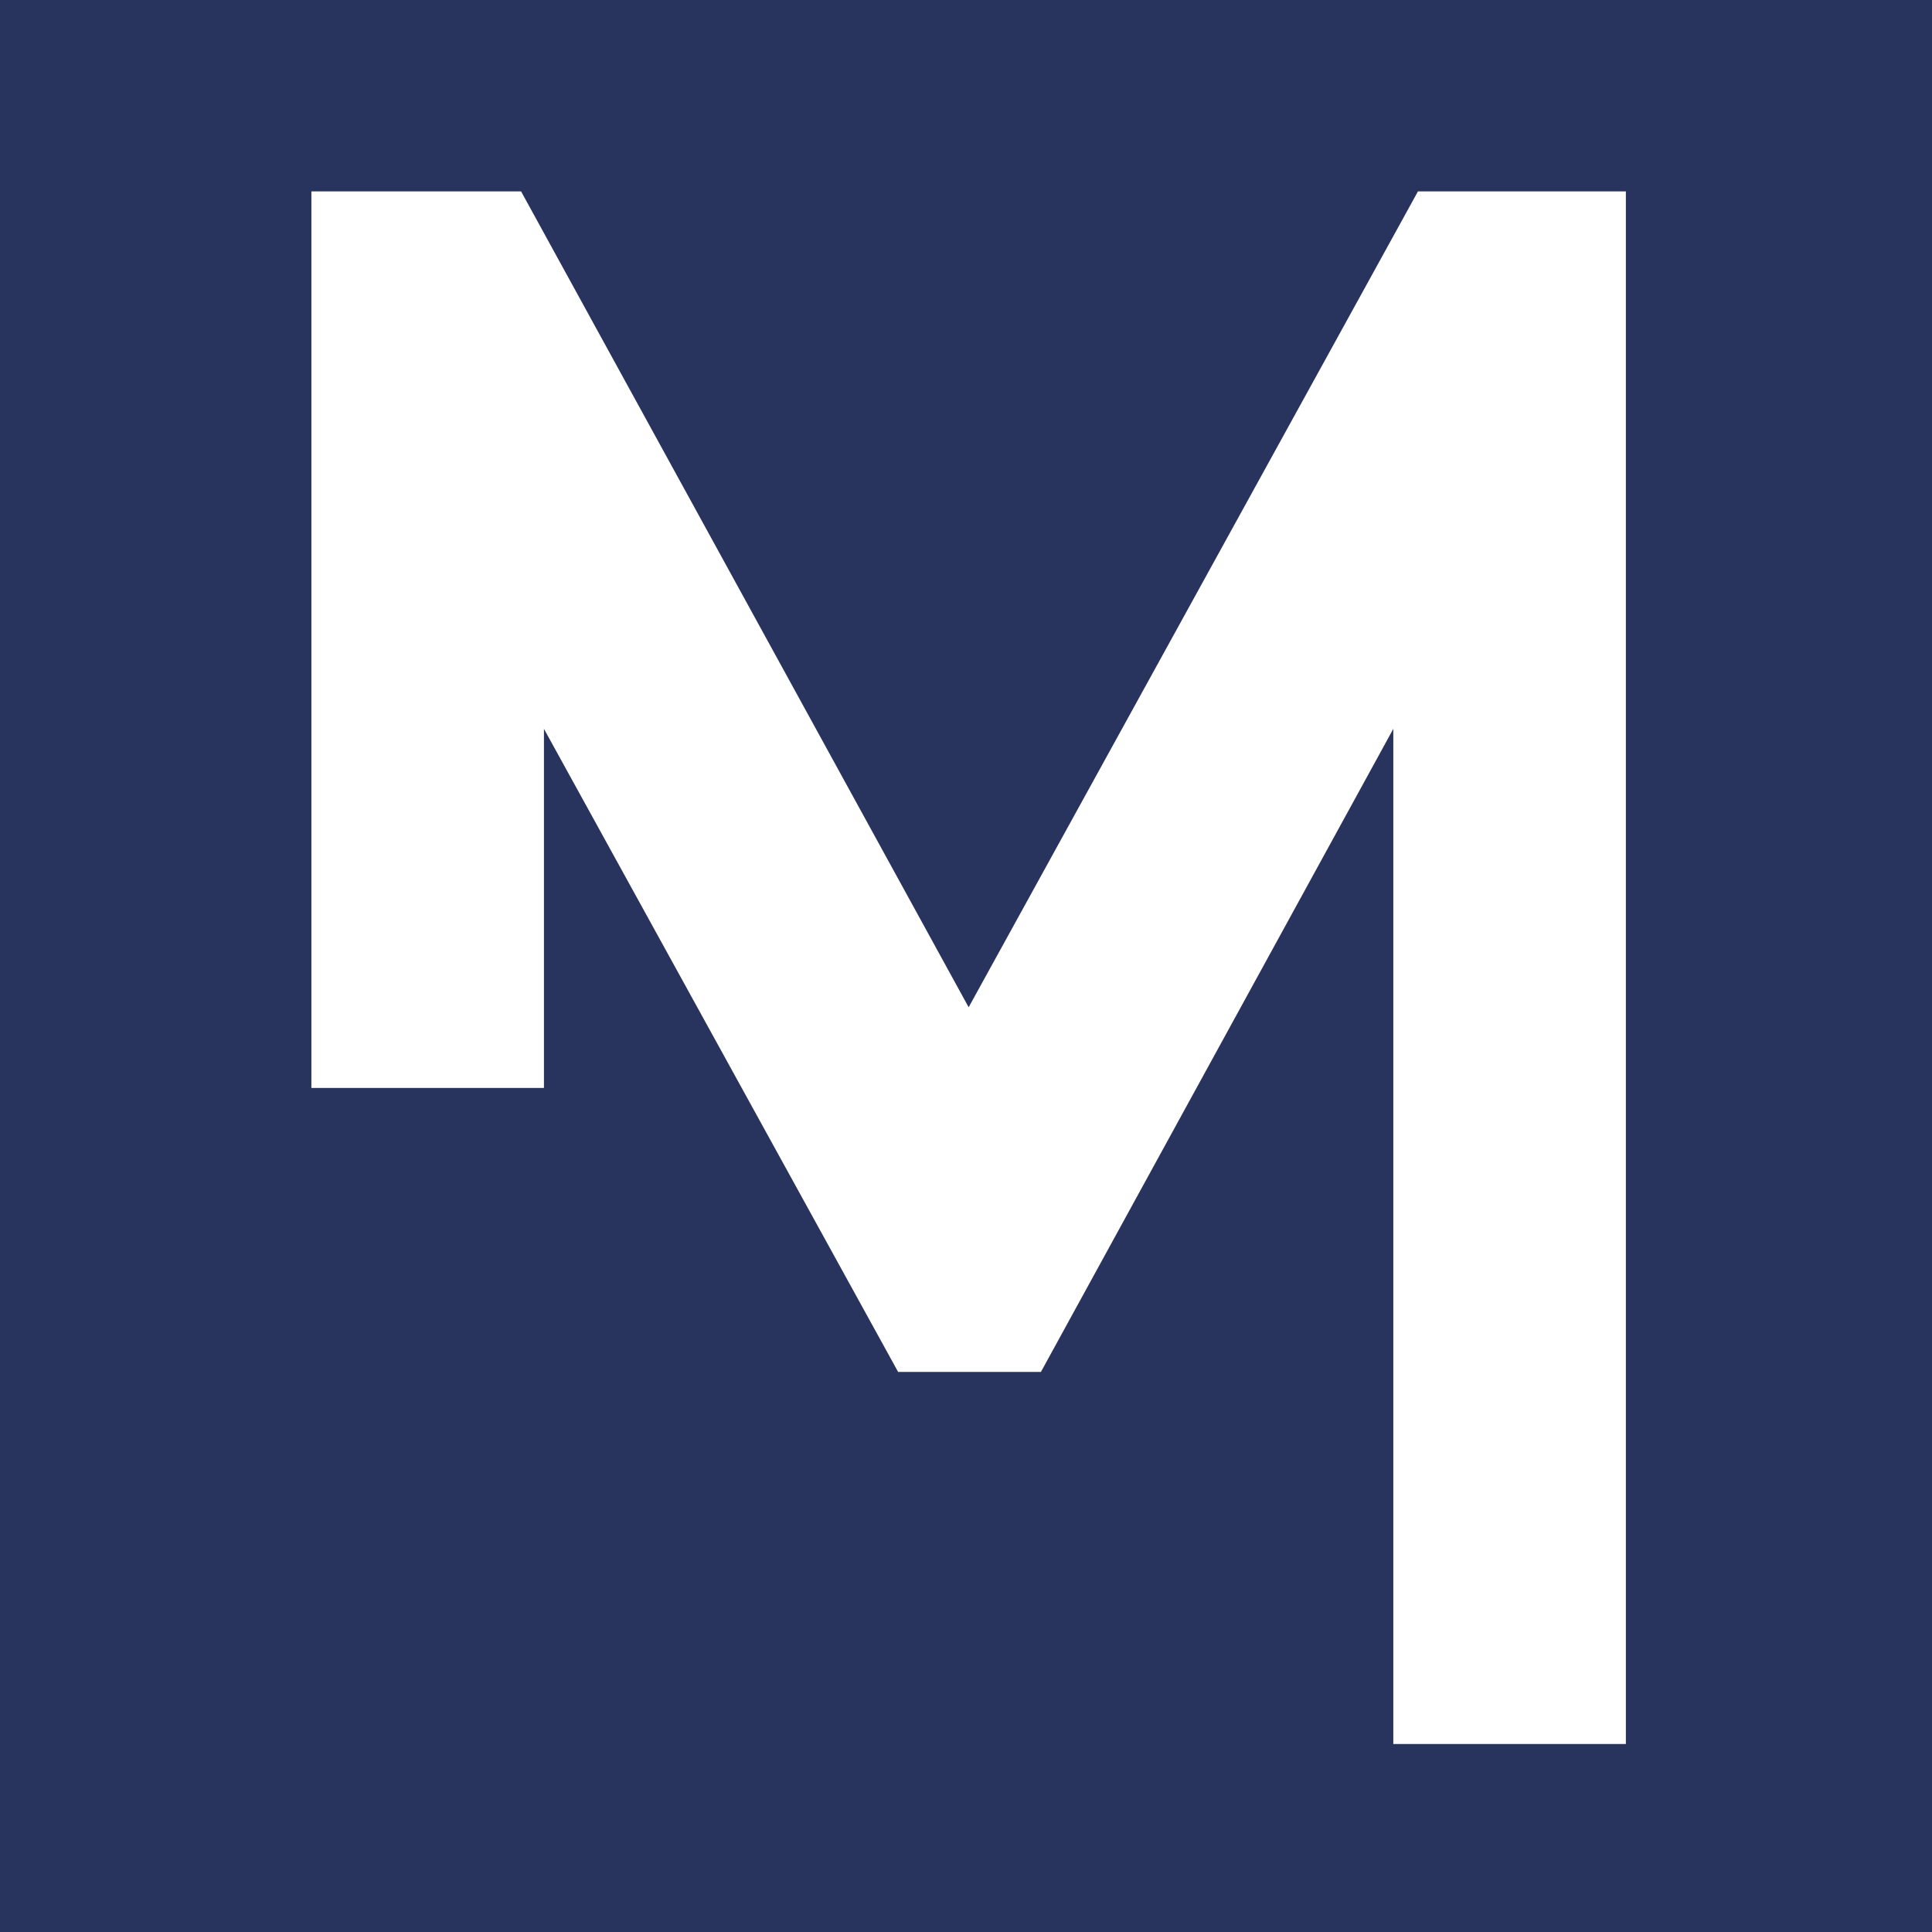
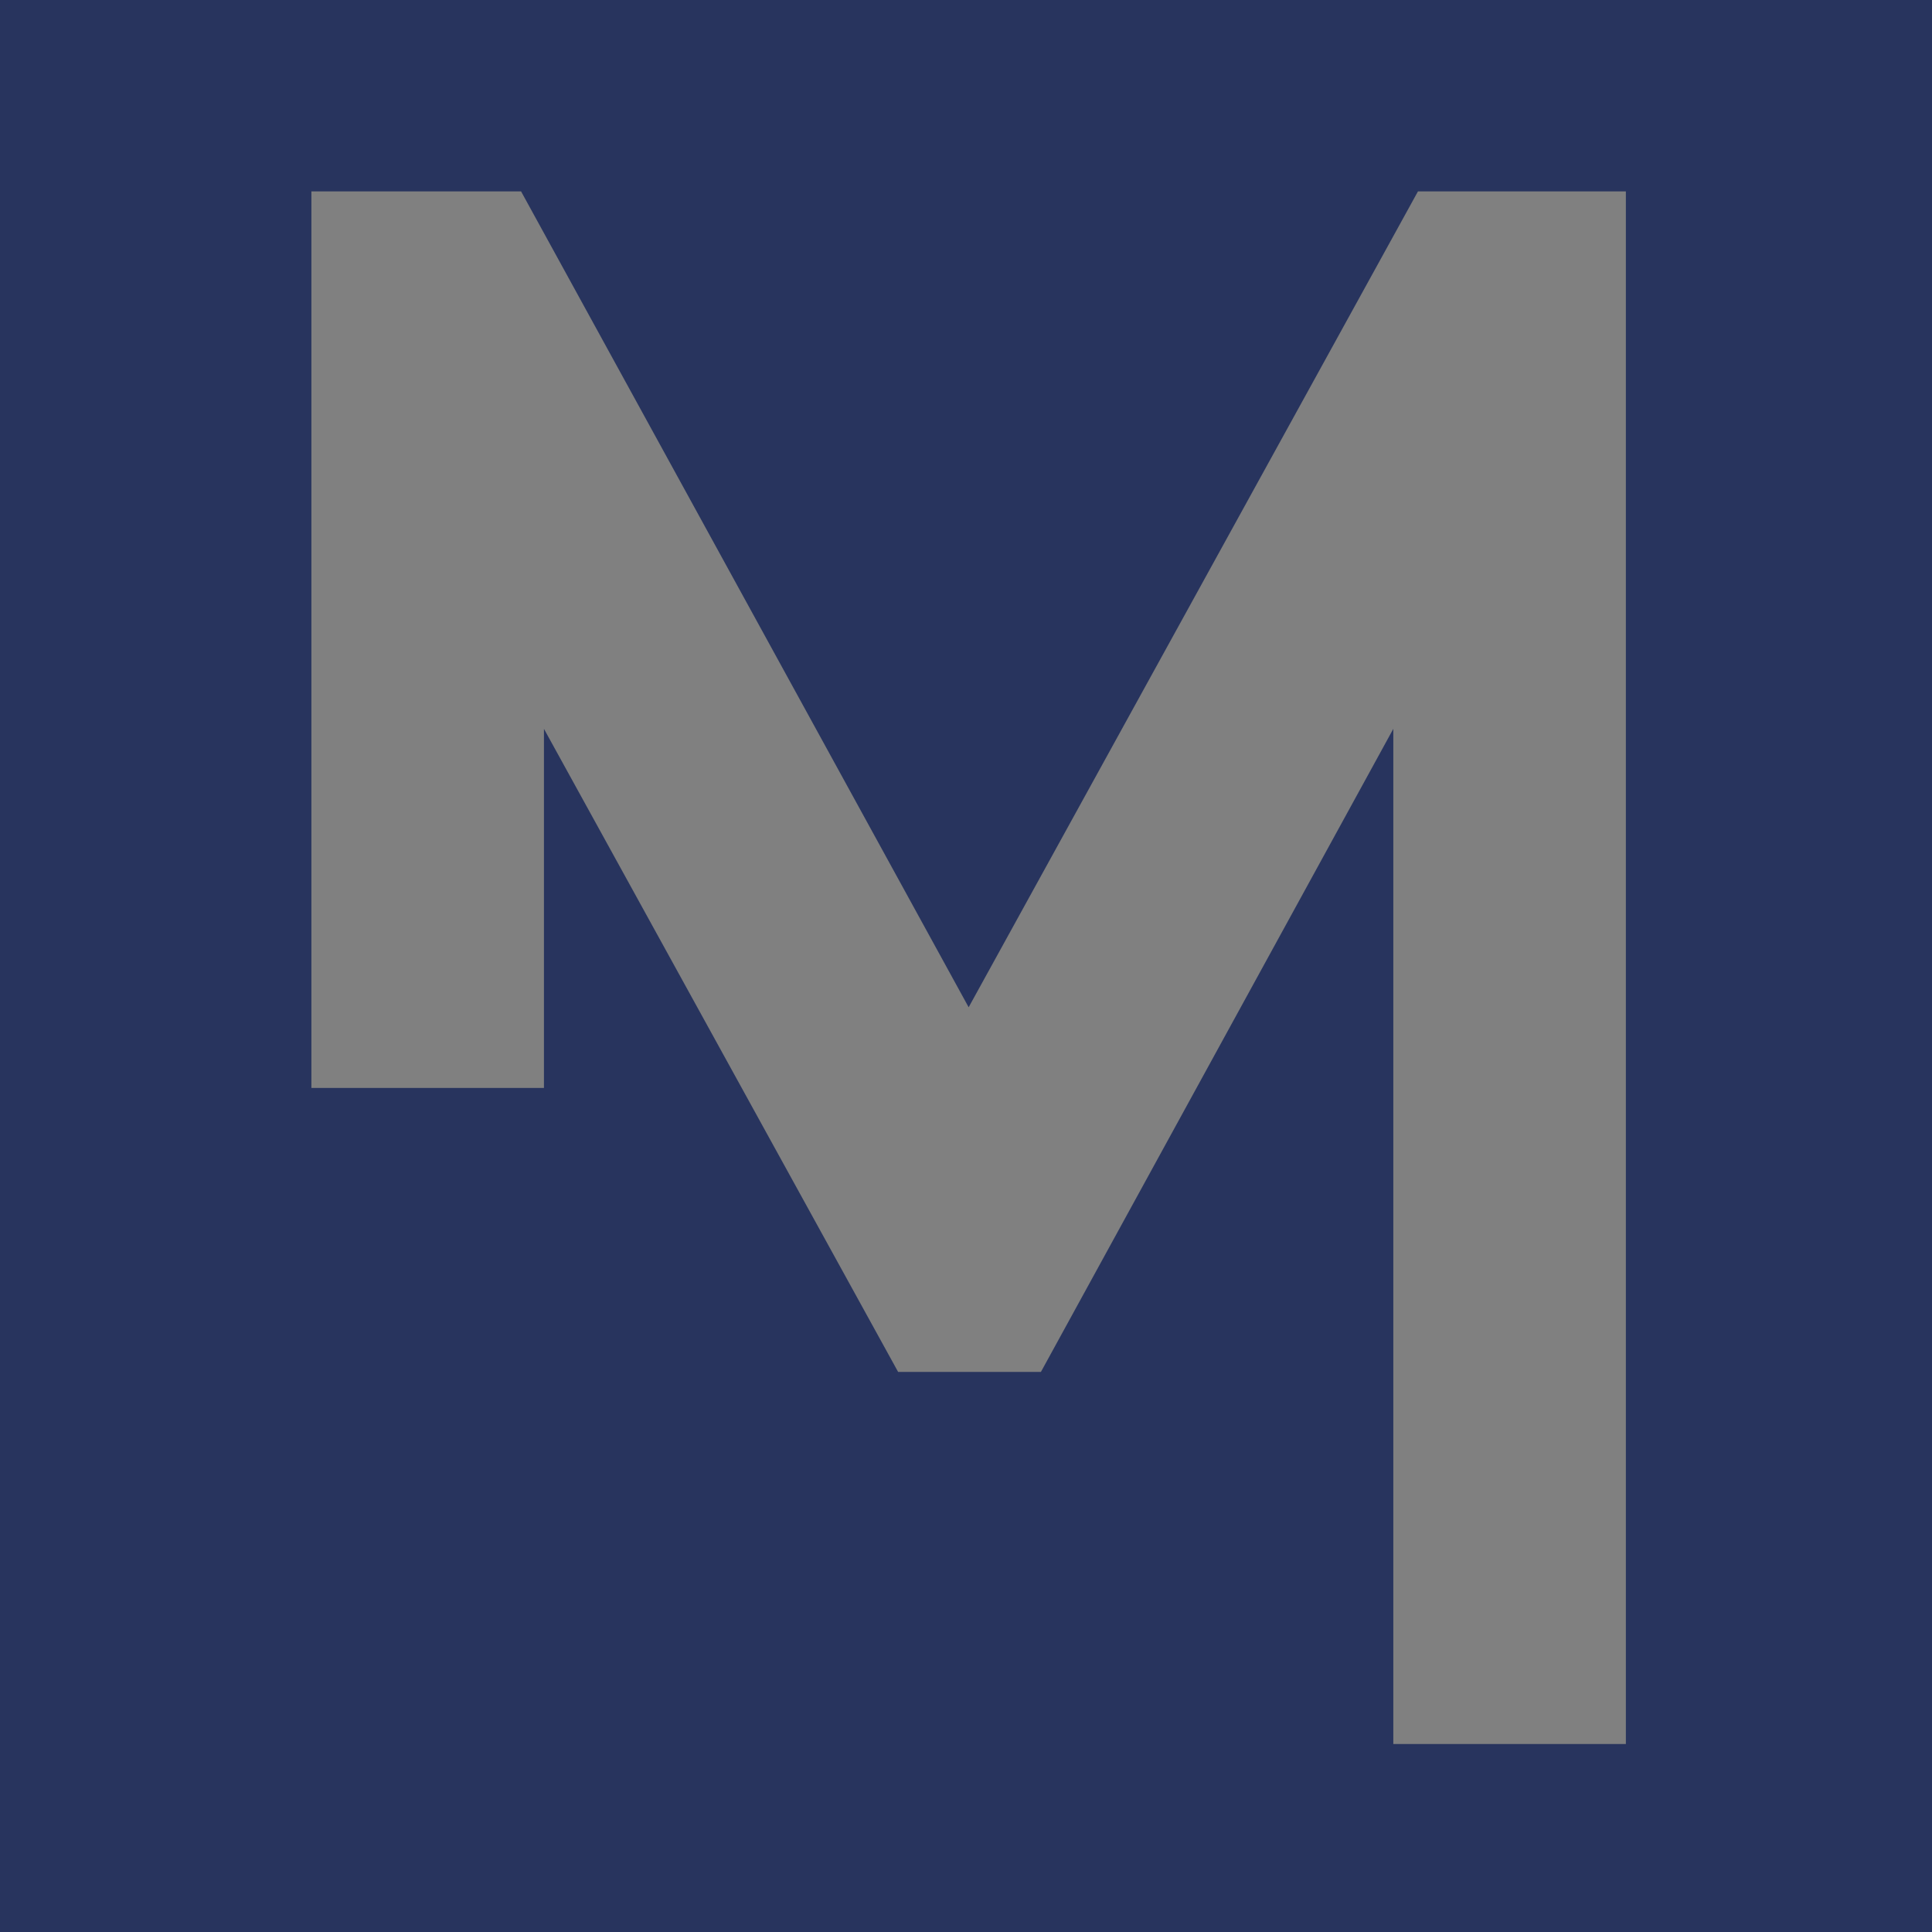
<svg xmlns="http://www.w3.org/2000/svg" width="100%" height="100%" viewBox="0 0 126 126" version="1.1" xml:space="preserve" style="fill-rule:evenodd;clip-rule:evenodd;stroke-linejoin:round;stroke-miterlimit:2;">
  <rect x="0" y="0" width="126" height="126" fill="#808080" stroke="none" />
  <g id="mueller-legal-berlin_icon" transform="matrix(1,0,0,1,-72,-50)">
    <g transform="matrix(0.736,0,0,0.929,90.736,56.357)">
-       <rect x="-1" y="5" width="121" height="112" style="fill:white;" />
-     </g>
-     <rect x="72" y="50" width="126" height="126" style="fill:none;" />
-     <path d="M198,50L72,50L72,176L198,176L198,50ZM178.035,163.739L162.868,163.739L162.868,97.533L139.885,139.475L130.574,139.475L107.475,97.533L107.475,120.953L92.308,120.953L92.308,62.483L105.984,62.483L135.173,115.691L164.475,62.483L178.035,62.483L178.035,163.739Z" style="fill:rgb(40,52,94);" />
+       </g>
+     <path d="M198,50L72,50L72,176L198,176L198,50ZM178.035,163.739L162.868,163.739L162.868,97.533L139.885,139.475L130.574,139.475L107.475,97.533L107.475,120.953L92.308,120.953L92.308,62.483L105.984,62.483L135.173,115.691L164.475,62.483L178.035,62.483L178.035,163.739" style="fill:rgb(40,52,94);" />
  </g>
</svg>